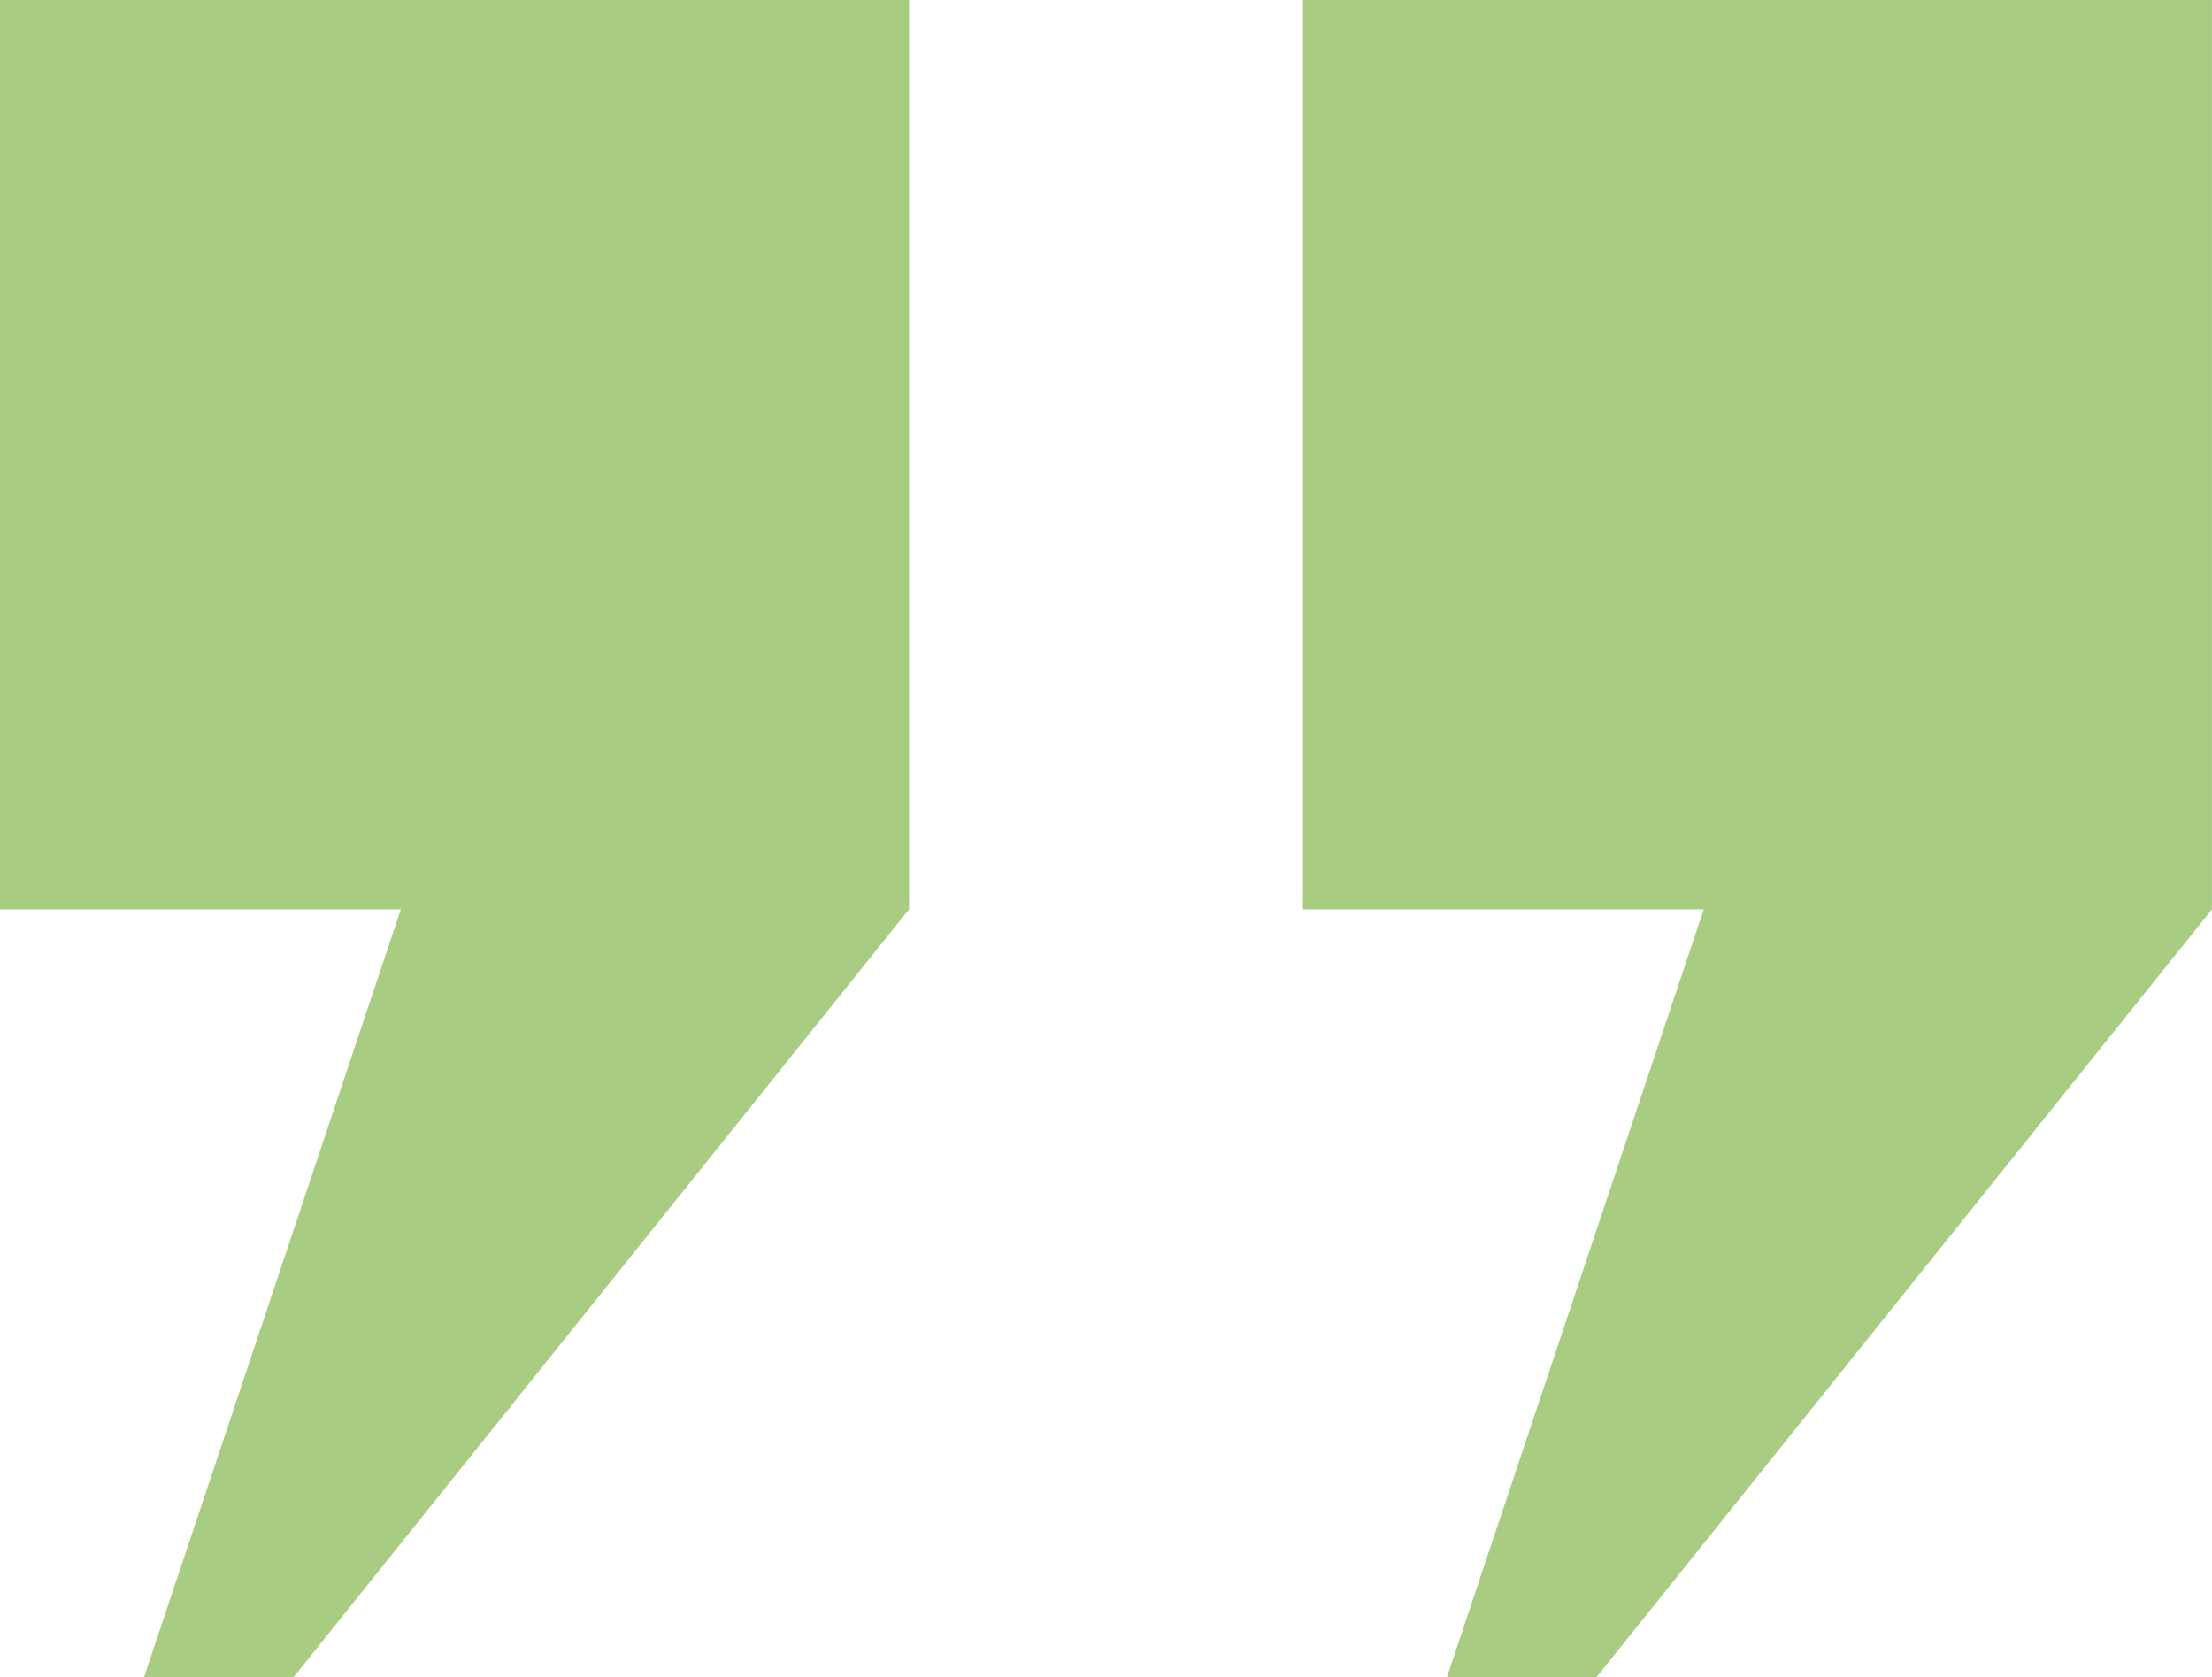
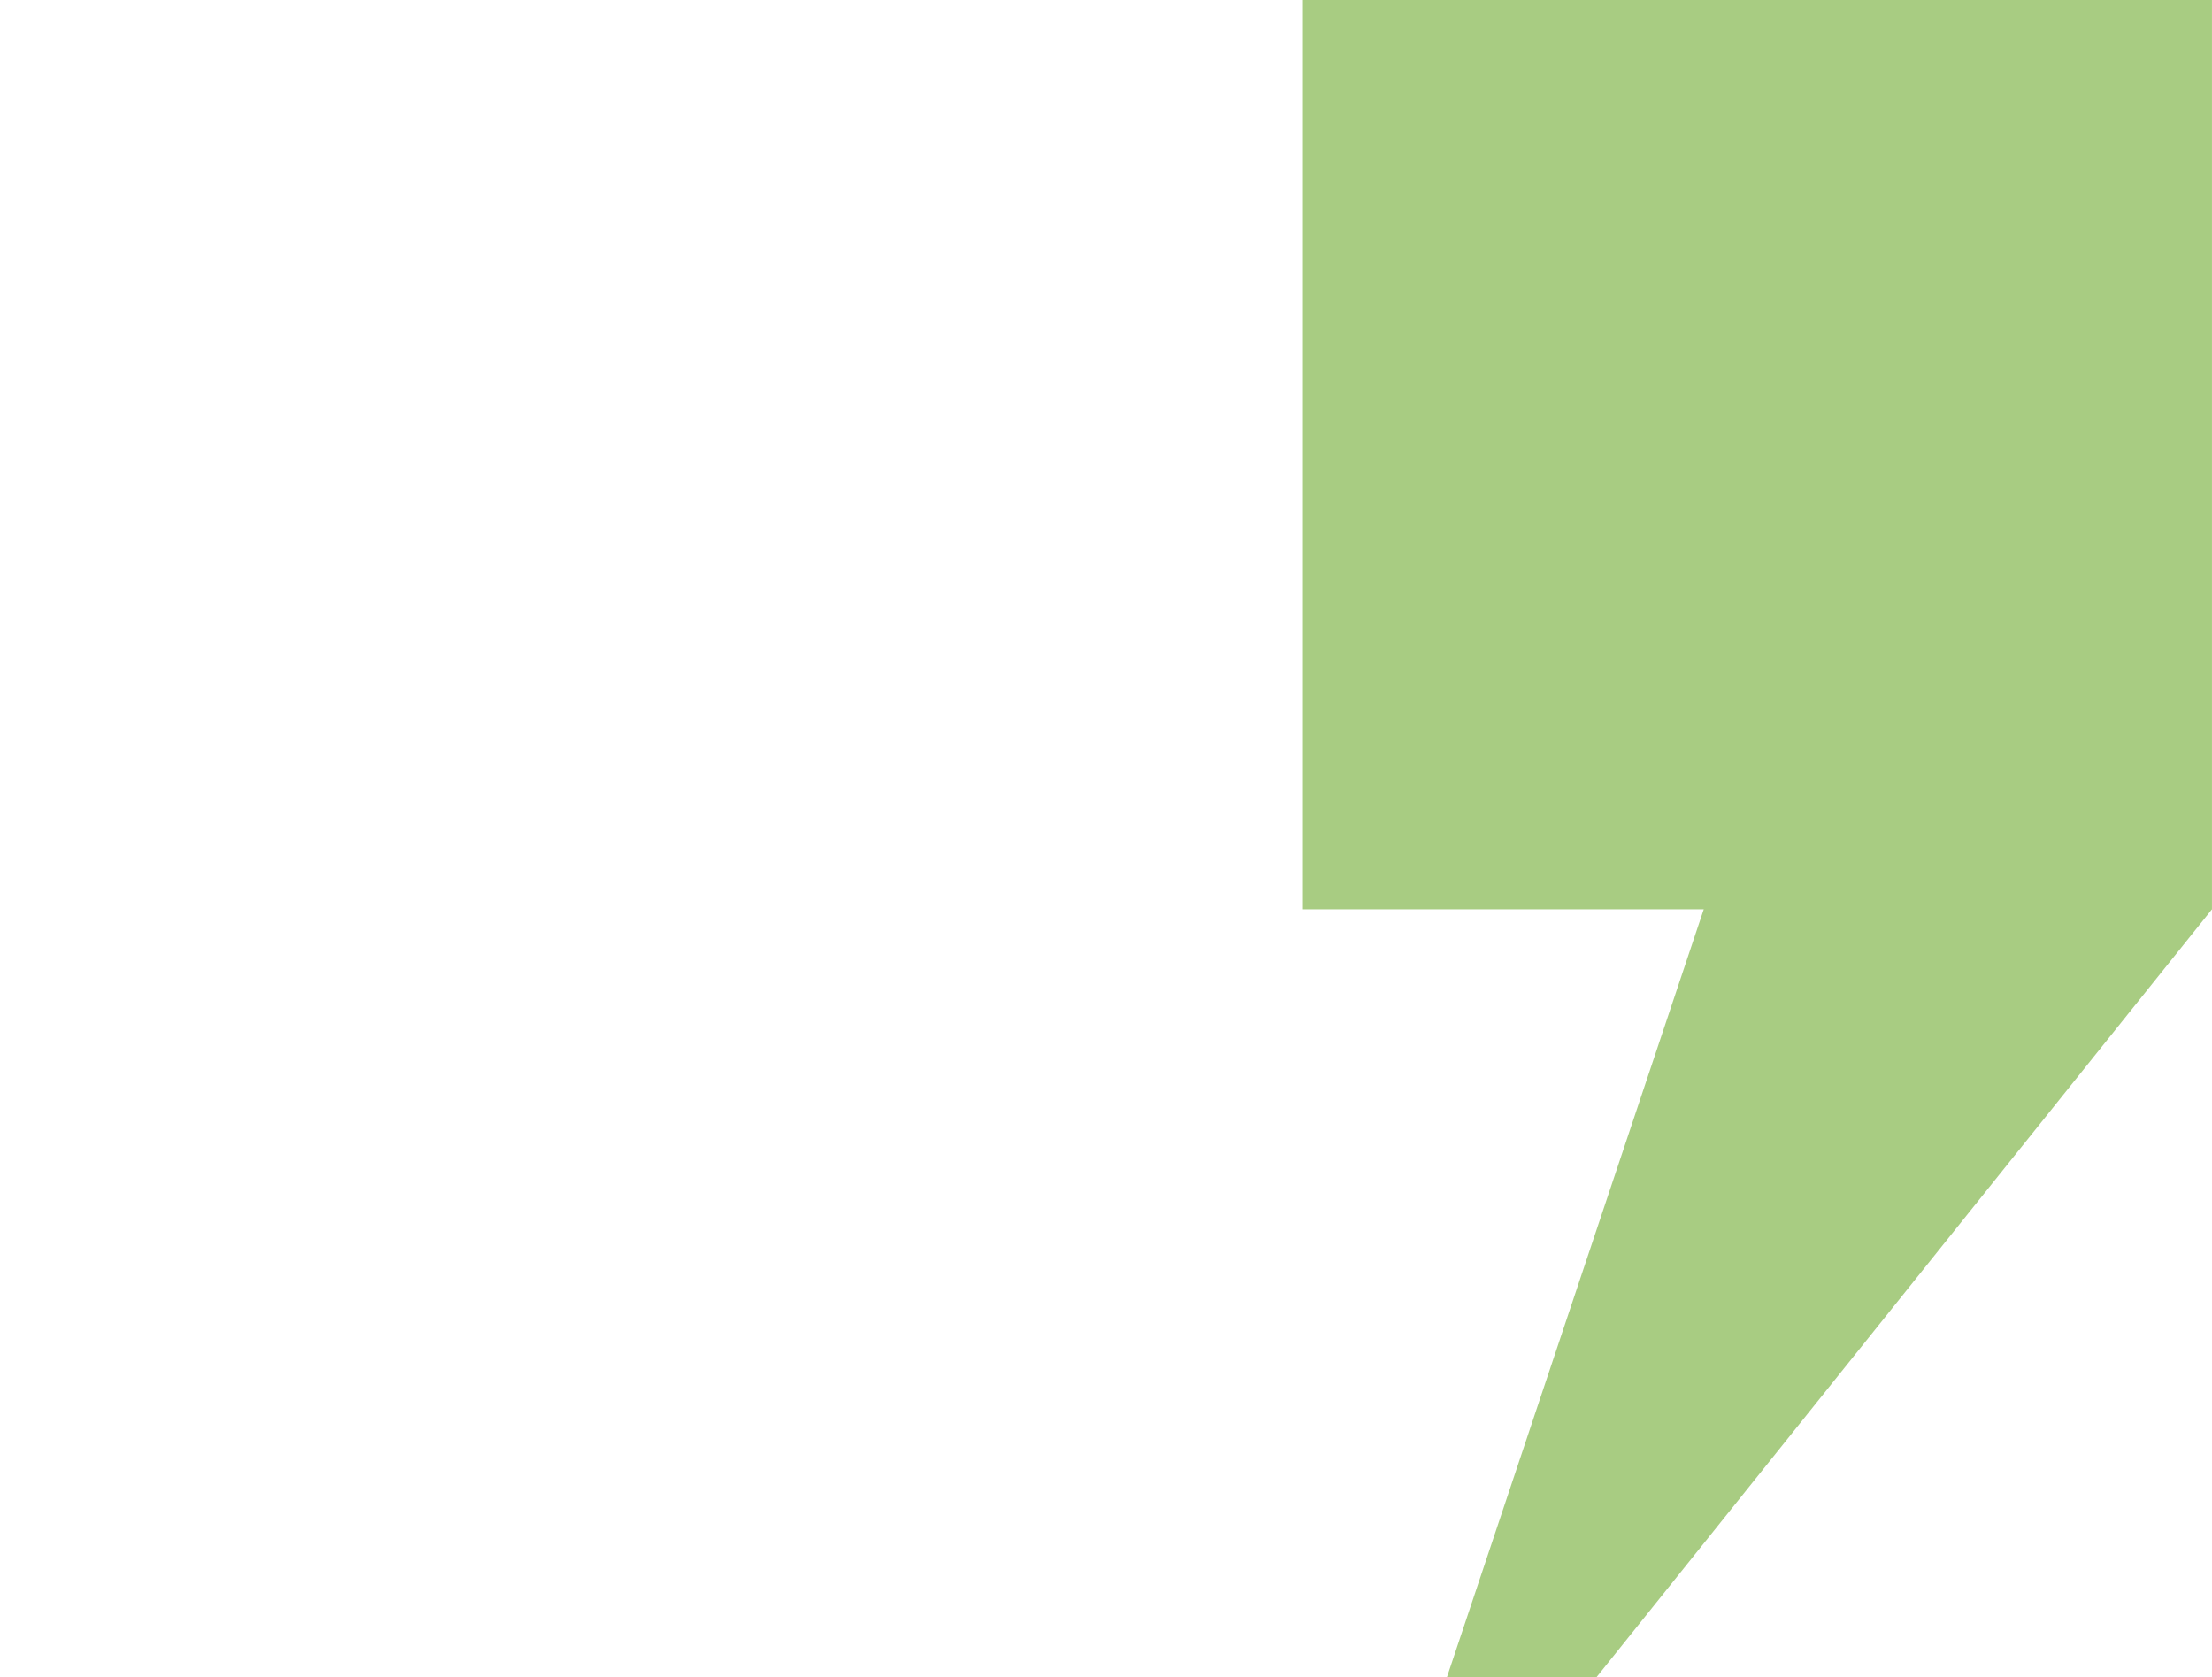
<svg xmlns="http://www.w3.org/2000/svg" id="Group_1251" data-name="Group 1251" width="145.646" height="110.399" viewBox="0 0 145.646 110.399">
-   <path id="Path_13" data-name="Path 13" d="M164.844,965.851h26.393l-16.906,50.541h9.856L224.7,965.851V905.993H164.844Z" transform="translate(-164.844 -905.993)" fill="#a8cc82" />
  <path id="Path_14" data-name="Path 14" d="M422.844,965.851h26.393l-16.906,50.541h9.856L482.7,965.851V905.993H422.844Z" transform="translate(-337.056 -905.993)" fill="#a8cc82" />
</svg>